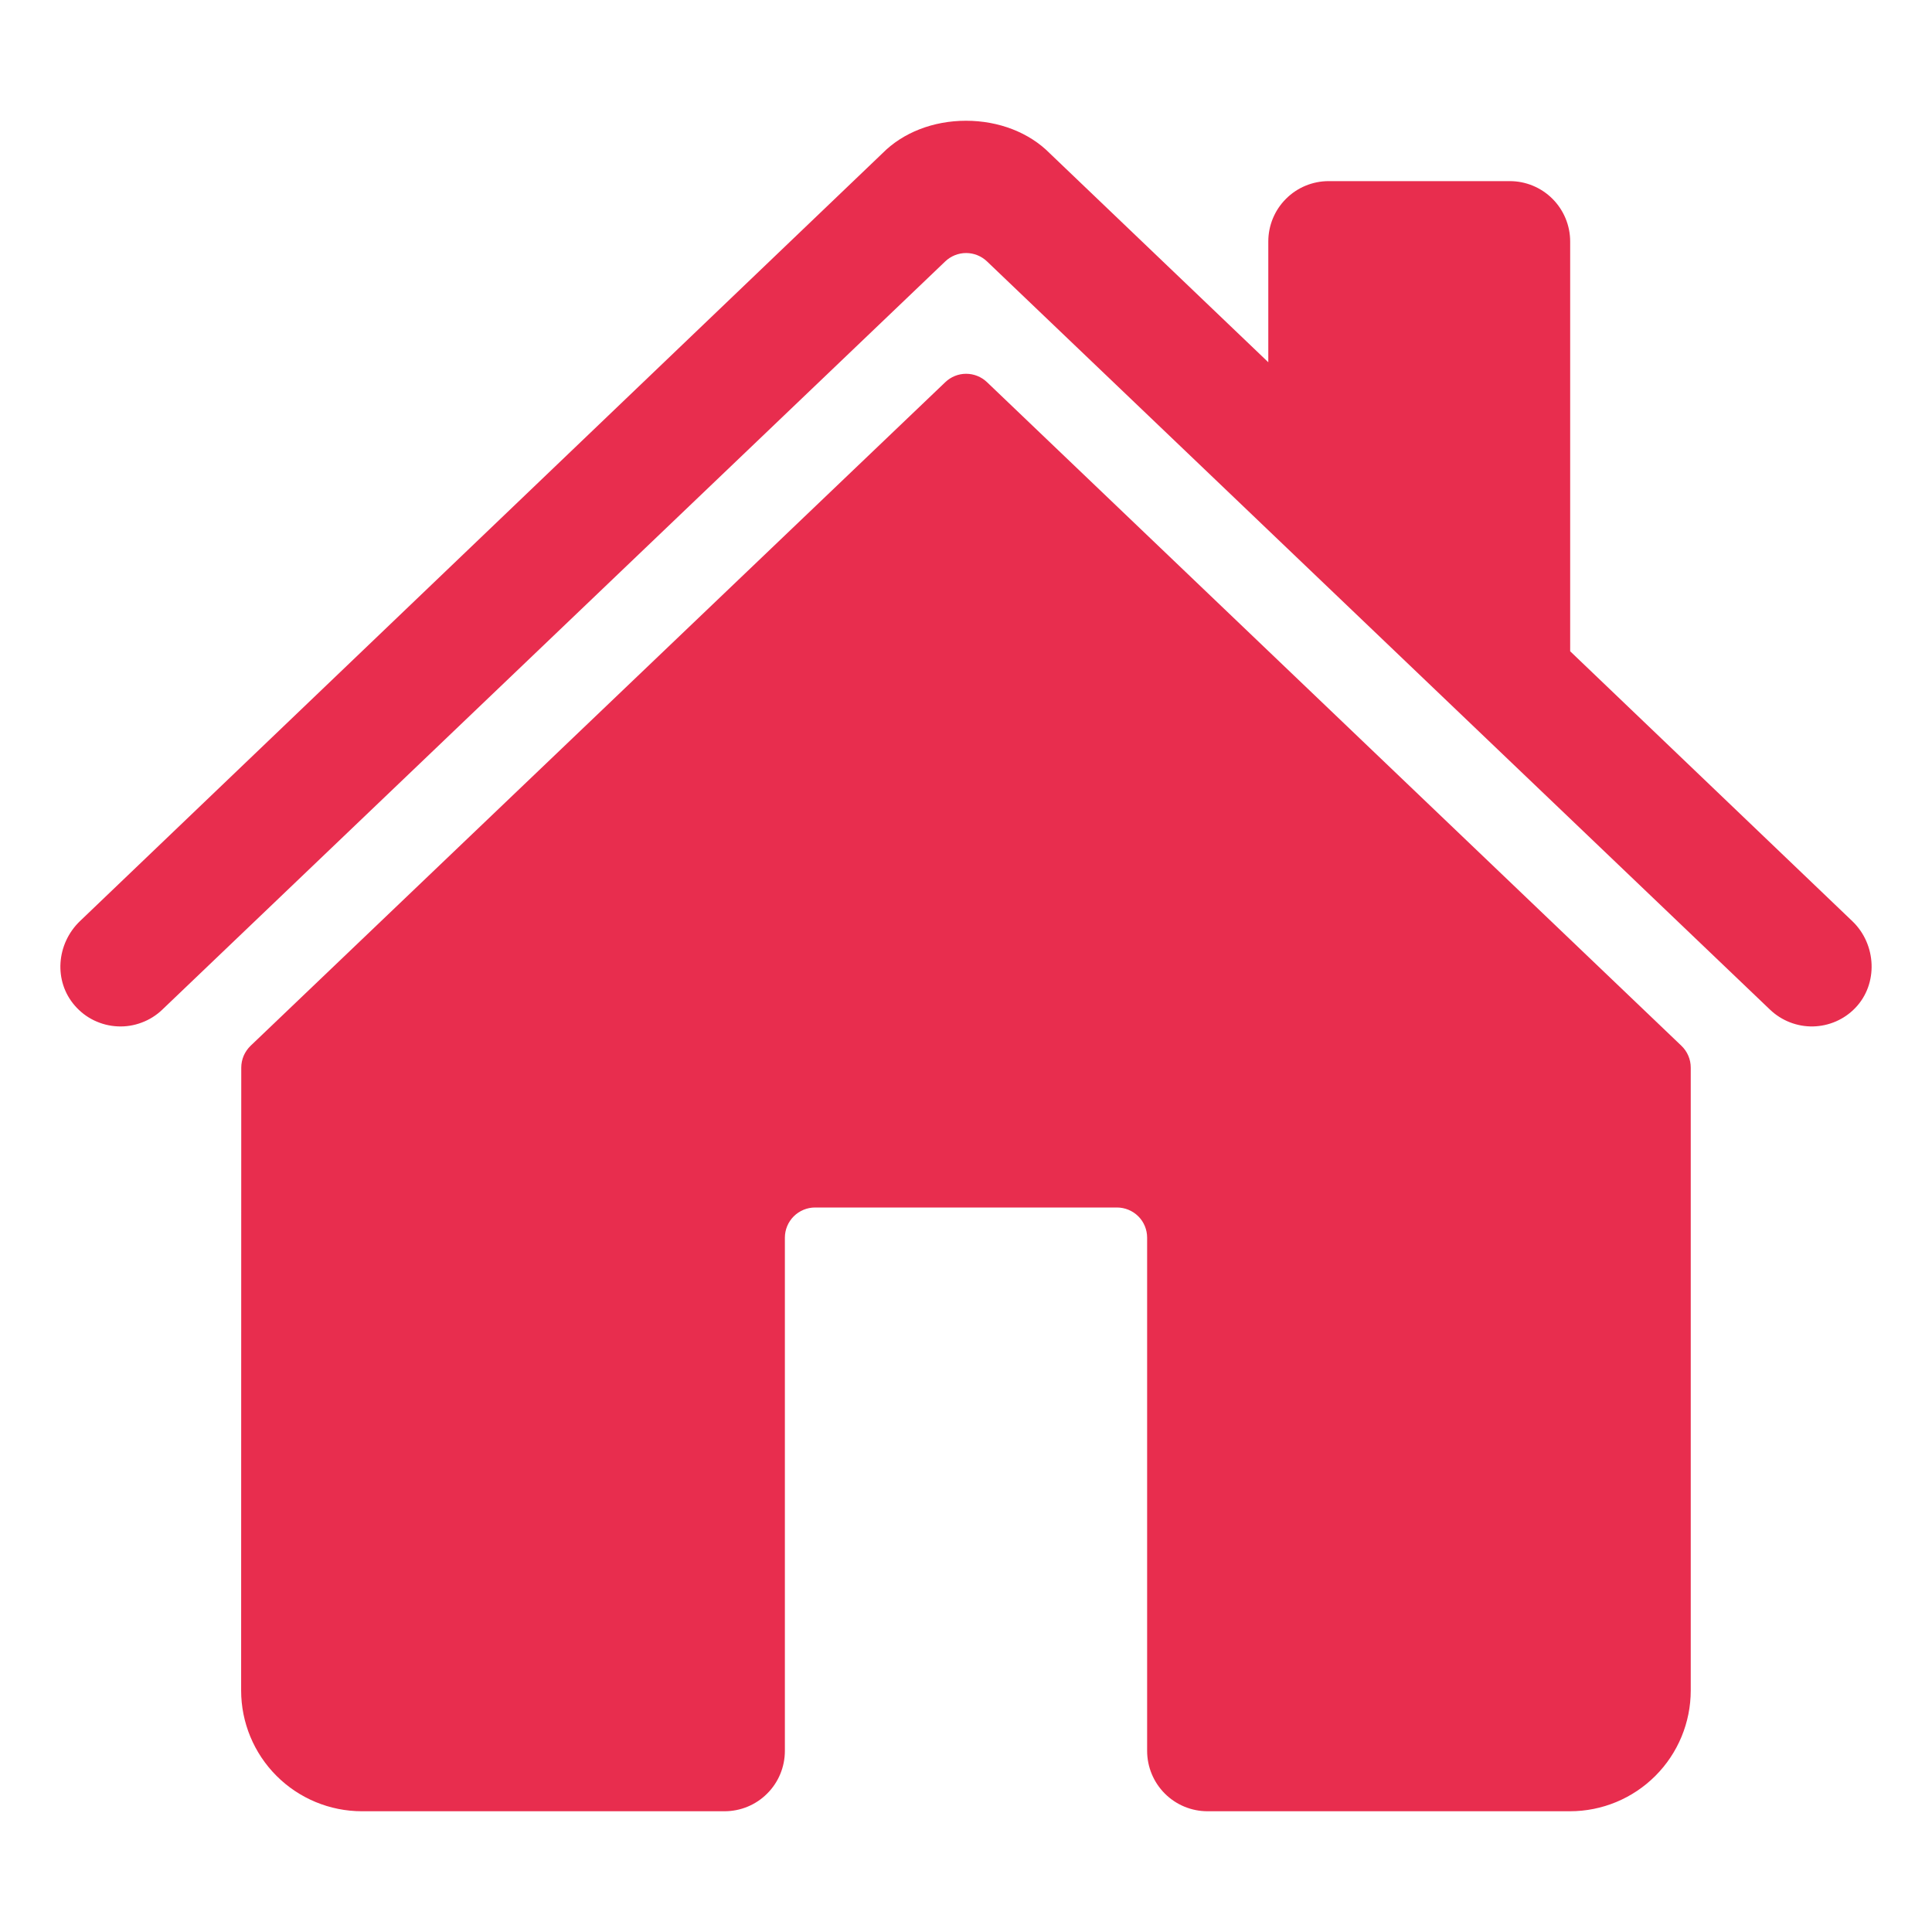
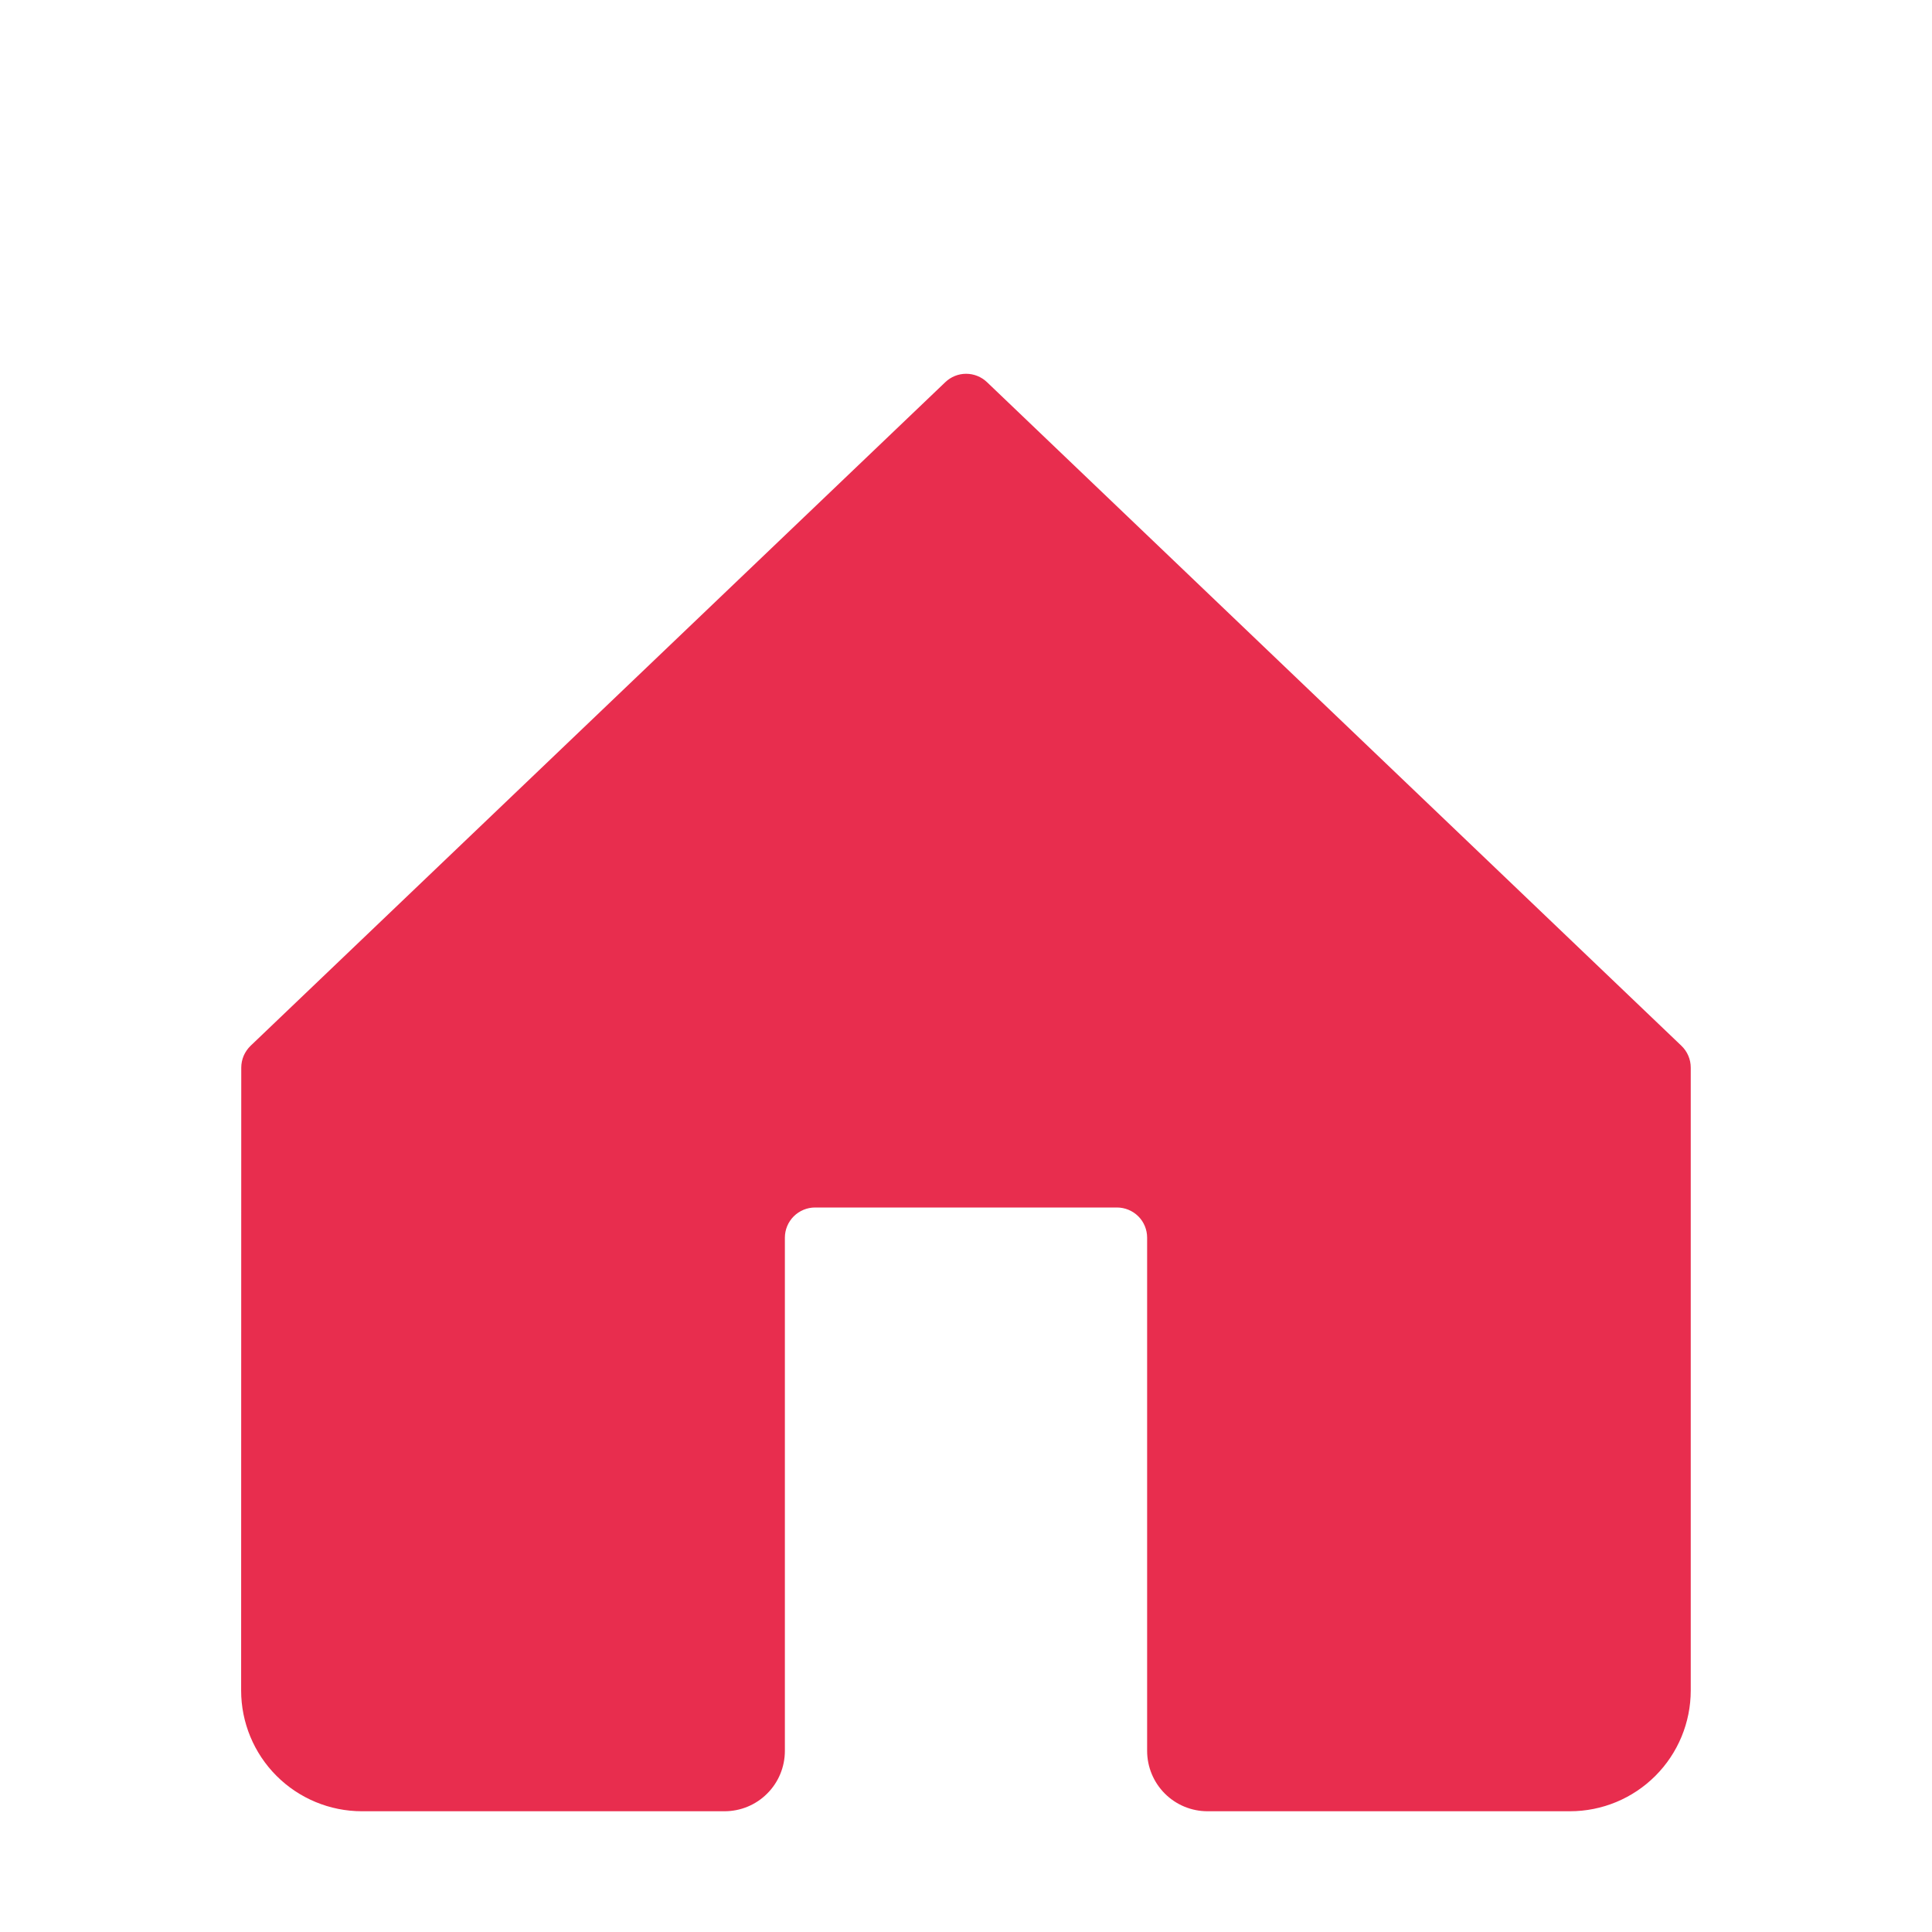
<svg xmlns="http://www.w3.org/2000/svg" width="32" height="32" viewBox="0 0 32 32" fill="none">
  <path d="M16.348 6.33C16.255 6.241 16.131 6.191 16.002 6.191C15.873 6.191 15.75 6.241 15.657 6.33L4.15 17.322C4.102 17.369 4.063 17.425 4.036 17.487C4.01 17.549 3.996 17.616 3.996 17.684L3.994 28C3.994 28.53 4.205 29.039 4.58 29.414C4.955 29.789 5.464 30 5.994 30H12C12.266 30 12.52 29.895 12.707 29.707C12.895 29.52 13 29.265 13 29V20.5C13 20.367 13.053 20.24 13.147 20.146C13.241 20.053 13.368 20 13.5 20H18.5C18.633 20 18.76 20.053 18.854 20.146C18.948 20.24 19 20.367 19 20.5V29C19 29.265 19.106 29.52 19.293 29.707C19.481 29.895 19.735 30 20 30H26.004C26.535 30 27.043 29.789 27.418 29.414C27.793 29.039 28.004 28.53 28.004 28V17.684C28.004 17.616 27.991 17.549 27.964 17.487C27.938 17.425 27.899 17.369 27.85 17.322L16.348 6.33Z" fill="#E82D4E" />
-   <path d="M30.682 15.259L26.007 10.787V4C26.007 3.735 25.901 3.48 25.714 3.293C25.526 3.105 25.272 3 25.007 3H22.007C21.742 3 21.487 3.105 21.3 3.293C21.112 3.48 21.007 3.735 21.007 4V6L17.387 2.539C17.048 2.196 16.544 2 16 2C15.457 2 14.955 2.196 14.616 2.539L1.323 15.258C0.934 15.633 0.885 16.25 1.239 16.656C1.328 16.759 1.436 16.842 1.558 16.901C1.681 16.96 1.813 16.994 1.949 17C2.084 17.007 2.22 16.985 2.347 16.937C2.474 16.89 2.59 16.817 2.688 16.723L15.656 4.33C15.749 4.241 15.873 4.191 16.002 4.191C16.131 4.191 16.255 4.241 16.348 4.33L29.317 16.723C29.509 16.906 29.765 17.006 30.029 17.001C30.294 16.995 30.546 16.886 30.729 16.695C31.113 16.297 31.081 15.641 30.682 15.259Z" fill="#E82D4E" />
</svg>